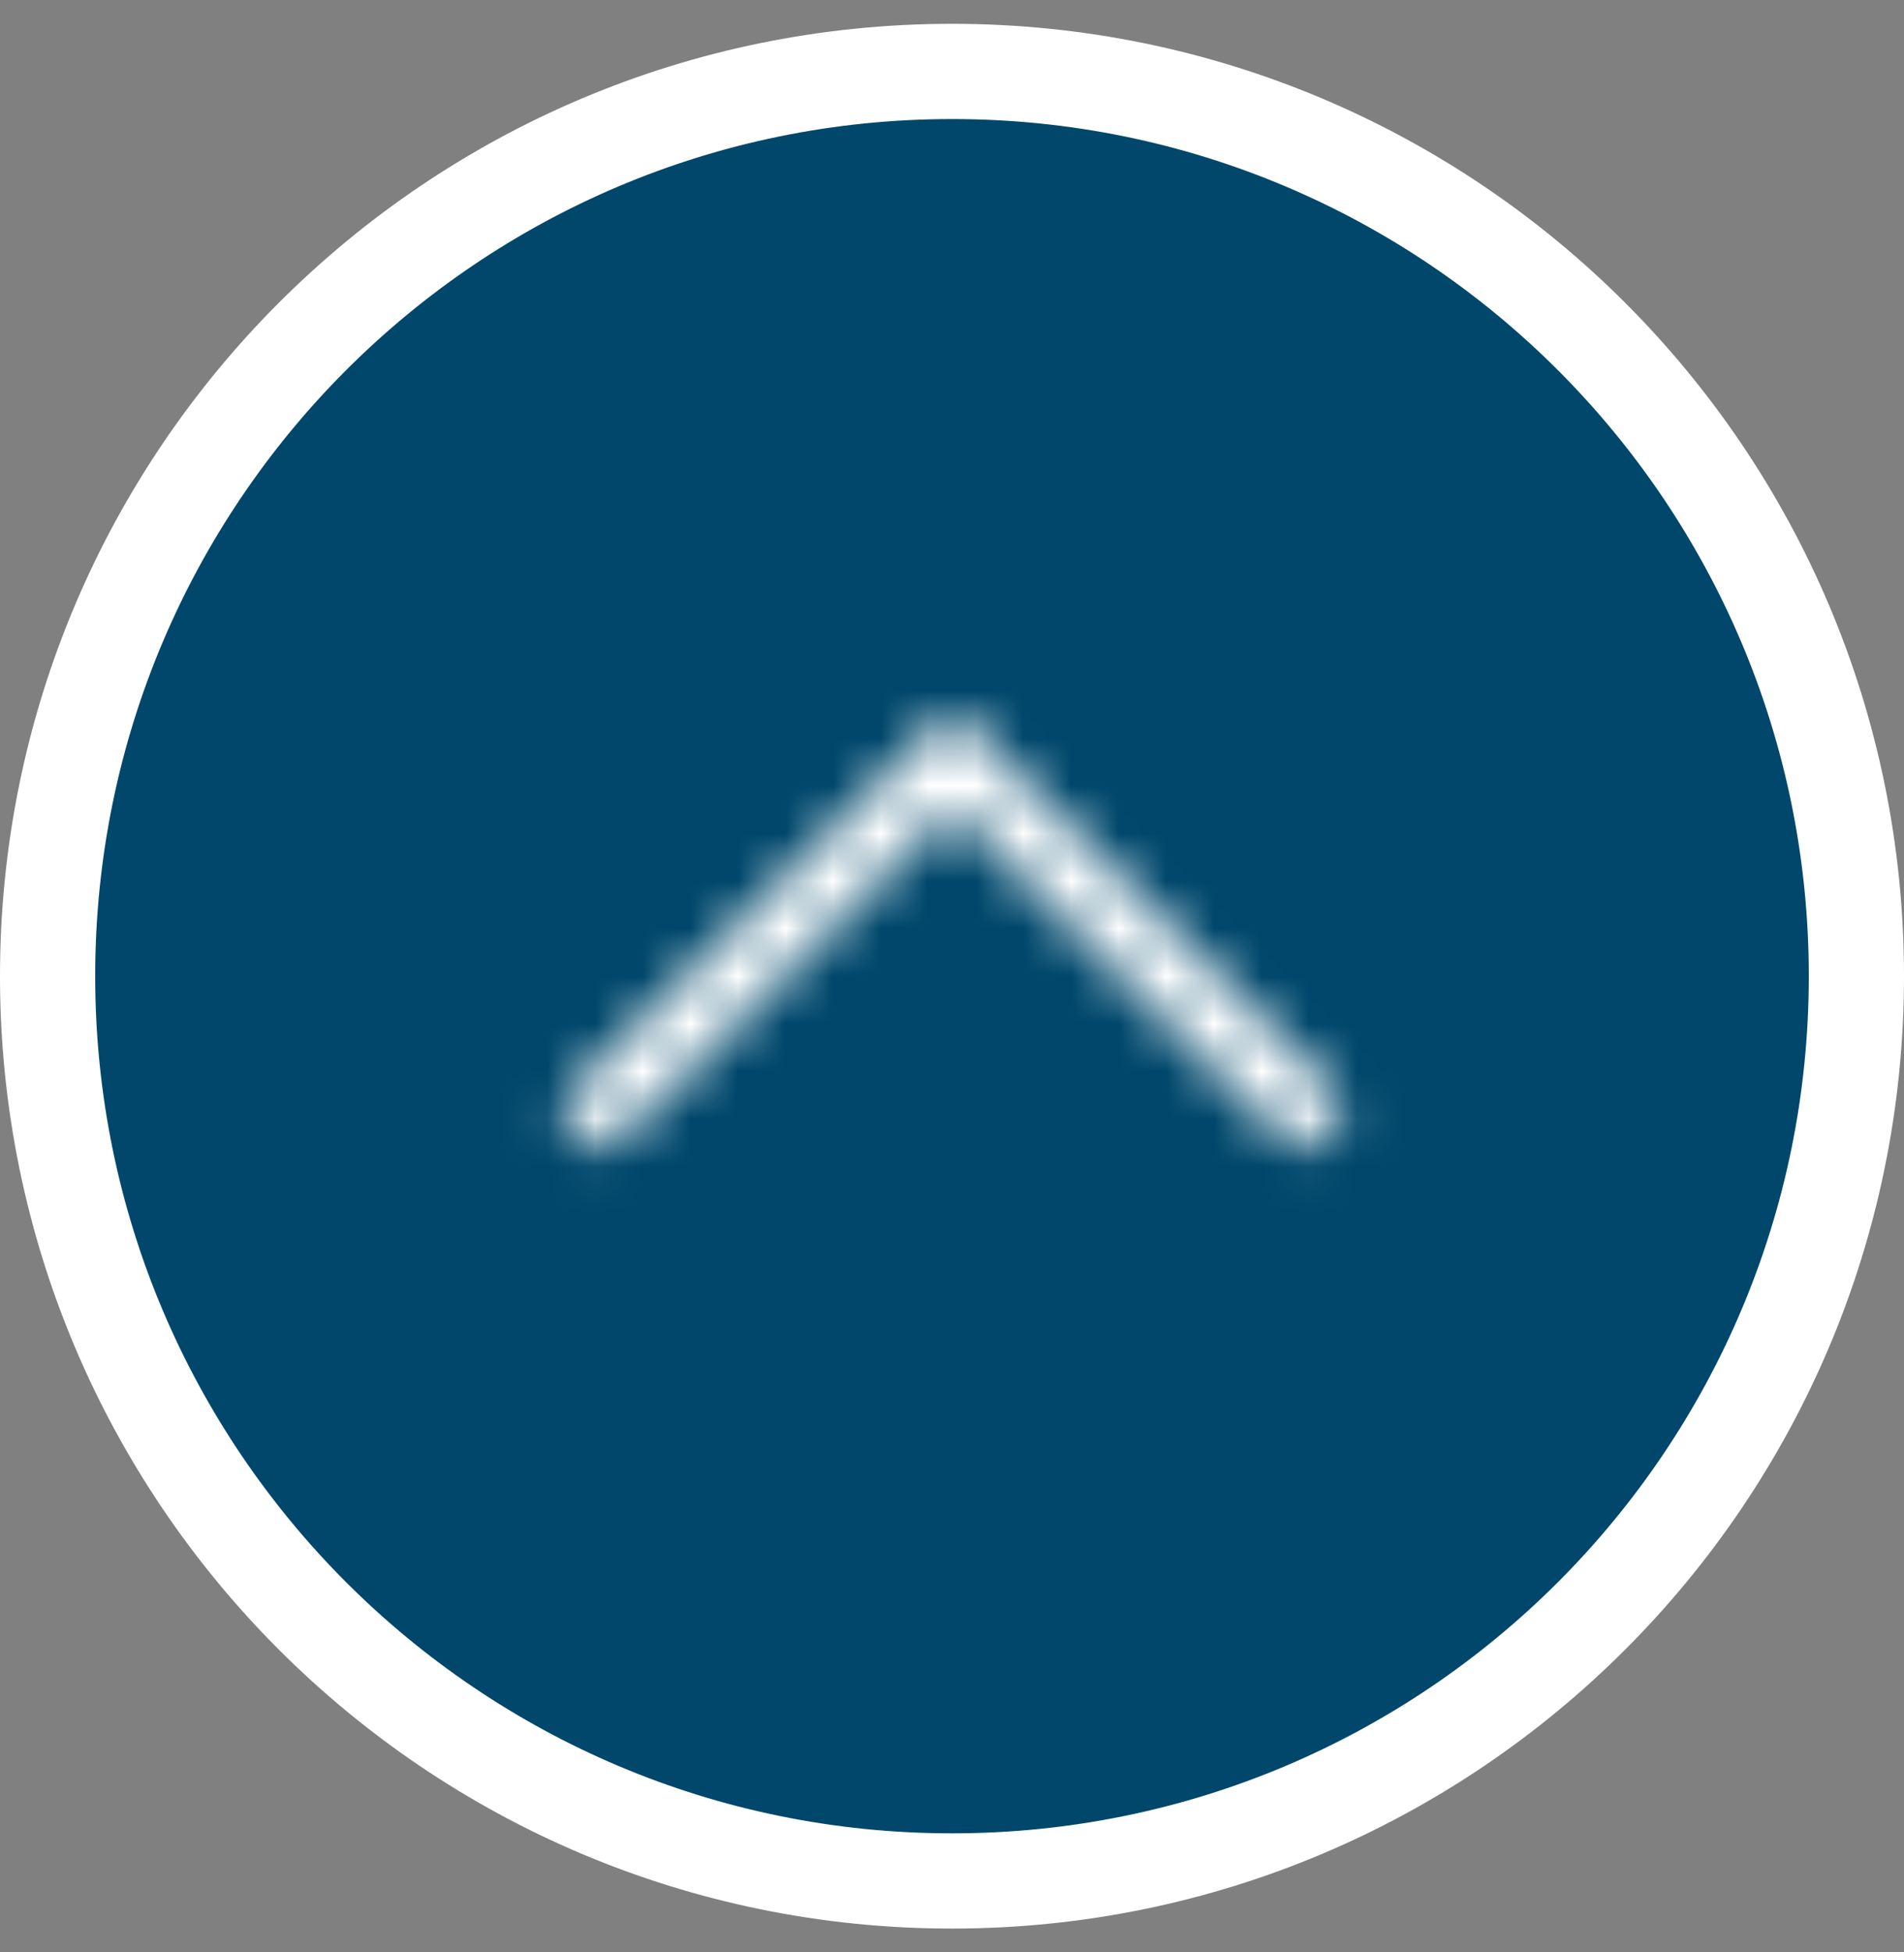
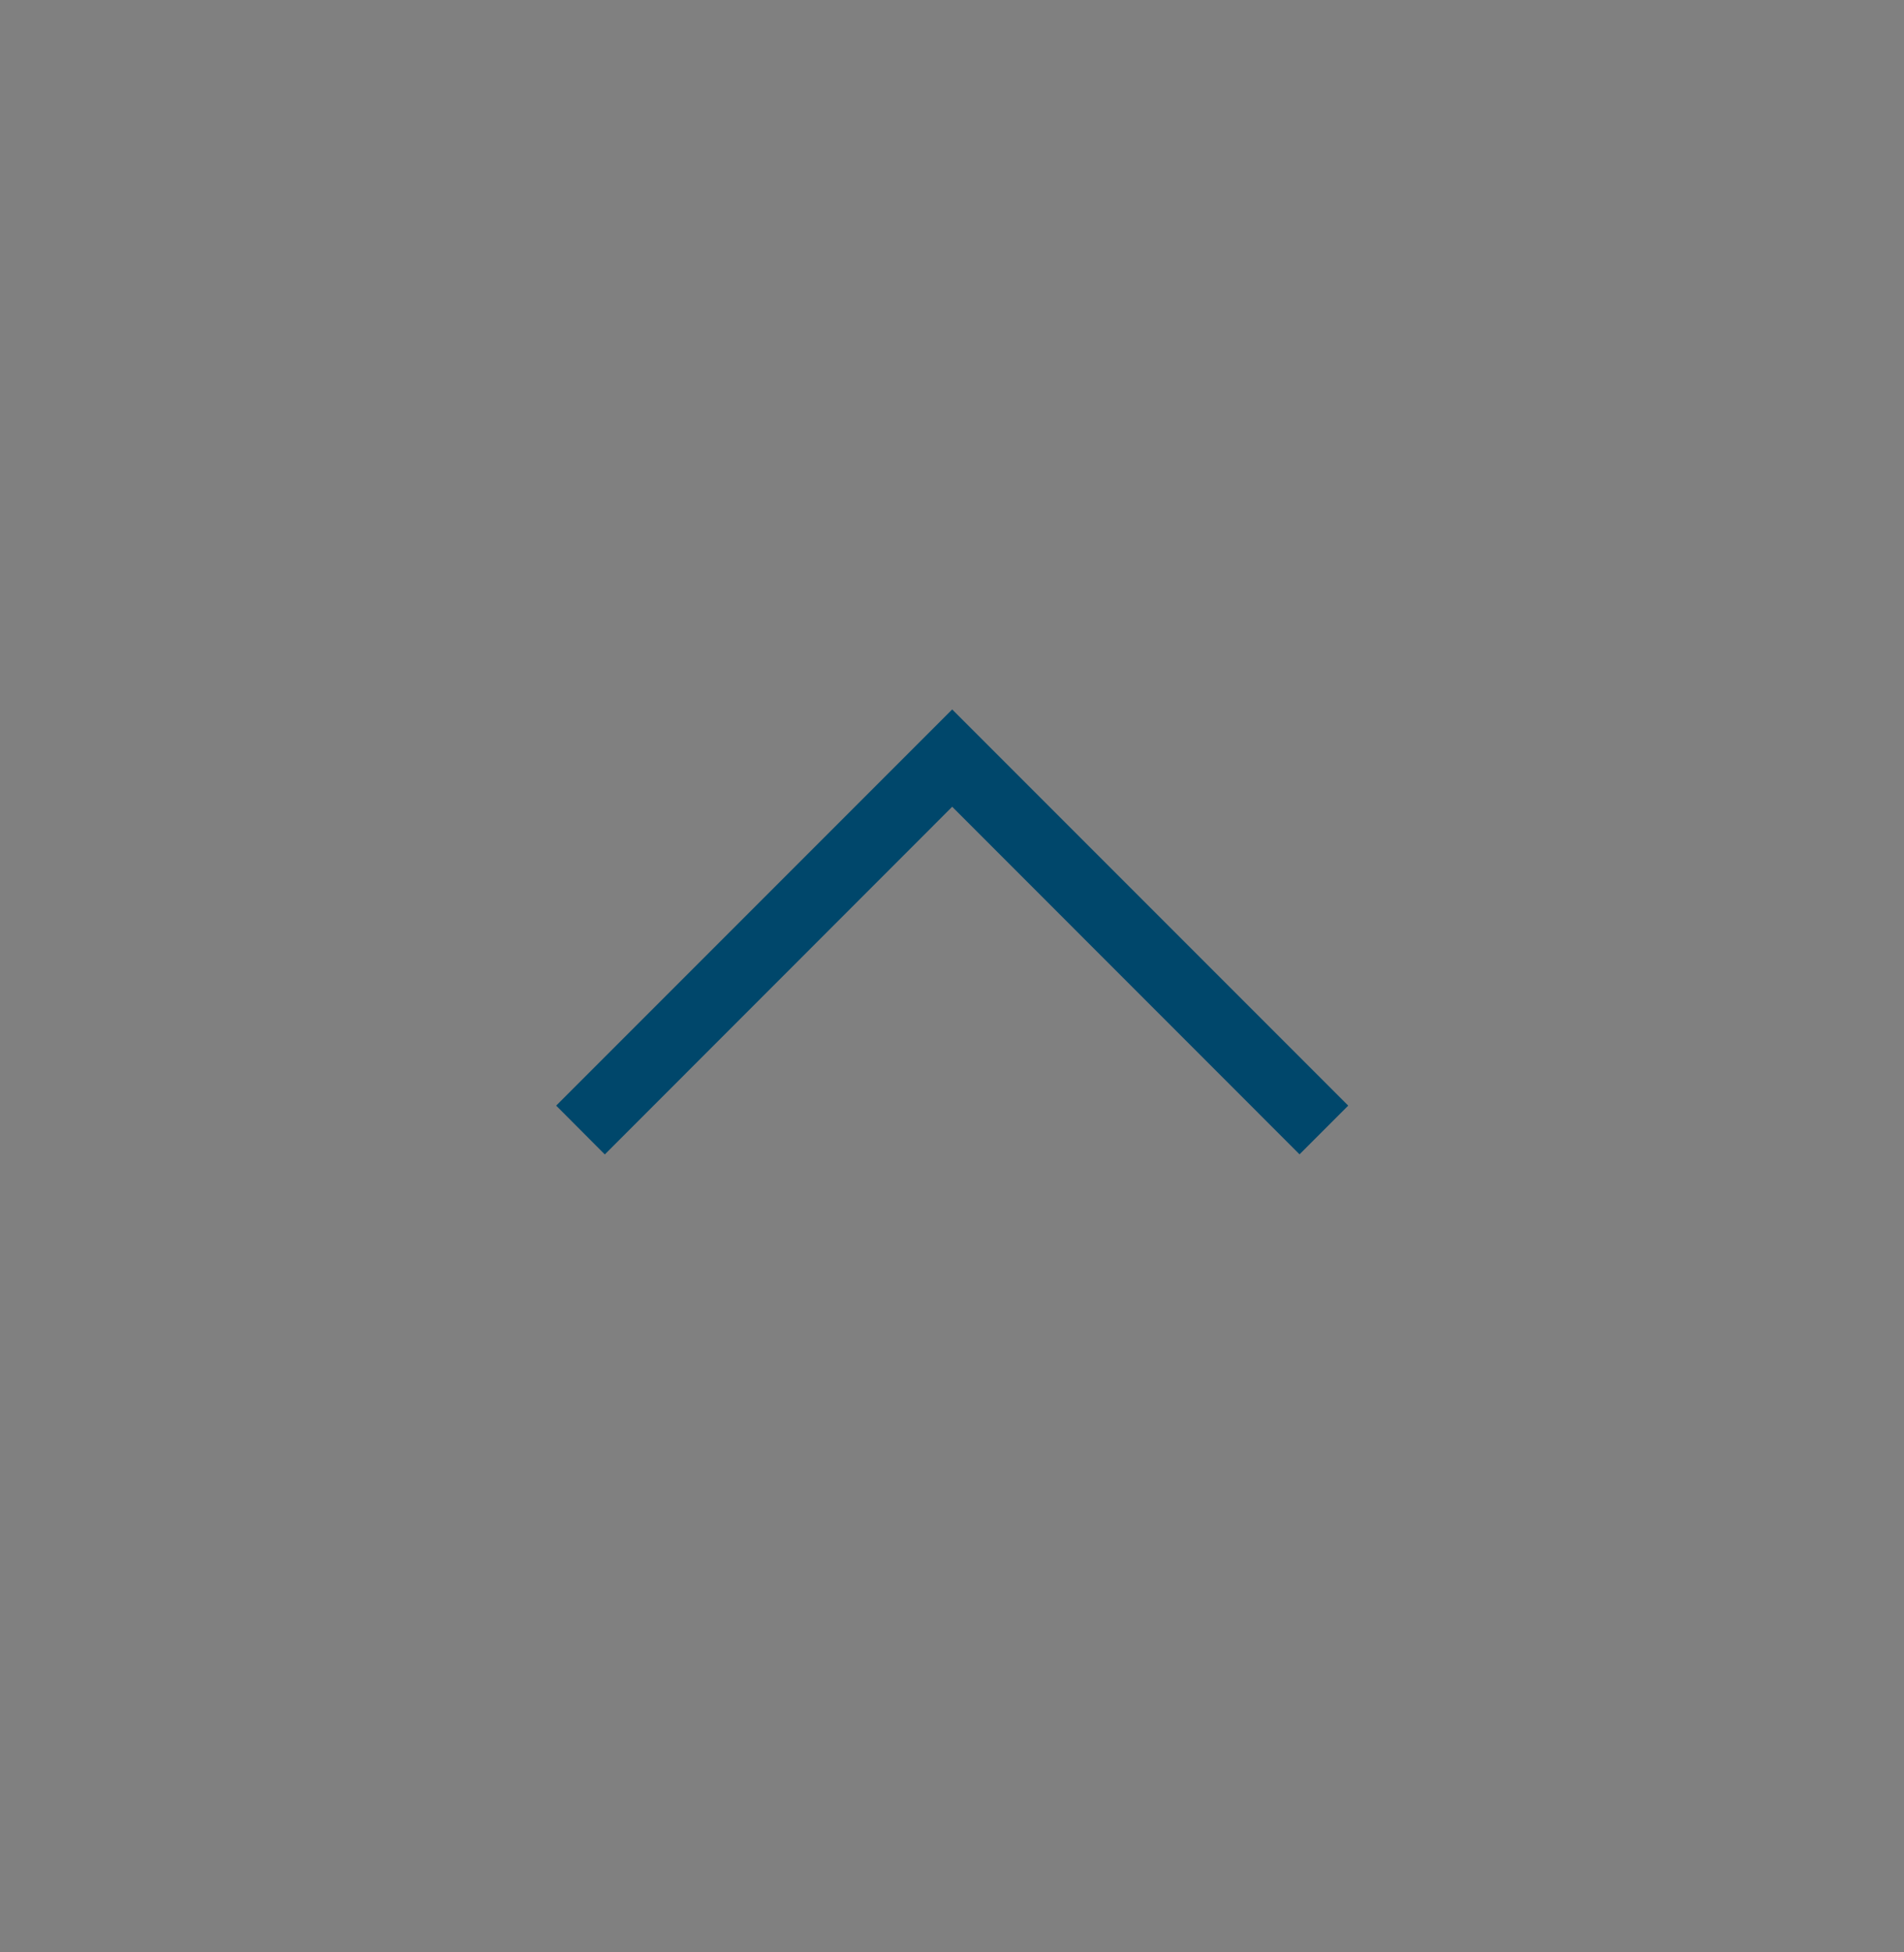
<svg xmlns="http://www.w3.org/2000/svg" width="40" height="41" viewBox="0 0 40 41" fill="none">
  <rect x="0" y="0" width="40" height="41" fill="#808080" stroke="none" />
-   <path d="M20 1.5C30.493 1.5 39 10.007 39 20.5C39 30.993 30.493 39.5 20 39.5C9.507 39.5 1 30.993 1 20.5C1 10.007 9.507 1.5 20 1.5Z" fill="#00476B" stroke="white" stroke-width="2" />
  <mask id="path-2-inside-1_6338_43042" fill="white">
-     <path d="M12.706 24.243L11.684 23.218L20.004 14.898L28.324 23.218L27.301 24.241L20.004 16.942L12.706 24.243Z" />
-   </mask>
+     </mask>
  <path d="M12.706 24.243L11.684 23.218L20.004 14.898L28.324 23.218L27.301 24.241L20.004 16.942L12.706 24.243Z" fill="#00476B" />
-   <path d="M12.706 24.243L11.29 25.656L12.705 27.074L14.12 25.657L12.706 24.243ZM11.684 23.218L10.269 21.804L8.857 23.217L10.268 24.631L11.684 23.218ZM20.004 14.898L21.418 13.484L20.004 12.07L18.589 13.484L20.004 14.898ZM28.324 23.218L29.738 24.633L31.152 23.218L29.738 21.804L28.324 23.218ZM27.301 24.241L25.887 25.655L27.301 27.069L28.715 25.655L27.301 24.241ZM20.004 16.942L21.418 15.528L20.003 14.114L18.589 15.528L20.004 16.942ZM12.706 24.243L14.122 22.831L13.1 21.806L11.684 23.218L10.268 24.631L11.29 25.656L12.706 24.243ZM11.684 23.218L13.098 24.633L21.418 16.313L20.004 14.898L18.589 13.484L10.269 21.804L11.684 23.218ZM20.004 14.898L18.589 16.313L26.909 24.633L28.324 23.218L29.738 21.804L21.418 13.484L20.004 14.898ZM28.324 23.218L26.909 21.804L25.887 22.827L27.301 24.241L28.715 25.655L29.738 24.633L28.324 23.218ZM27.301 24.241L28.715 22.827L21.418 15.528L20.004 16.942L18.589 18.357L25.887 25.655L27.301 24.241ZM20.004 16.942L18.589 15.528L11.291 22.829L12.706 24.243L14.12 25.657L21.418 18.356L20.004 16.942Z" fill="white" mask="url(#path-2-inside-1_6338_43042)" />
</svg>